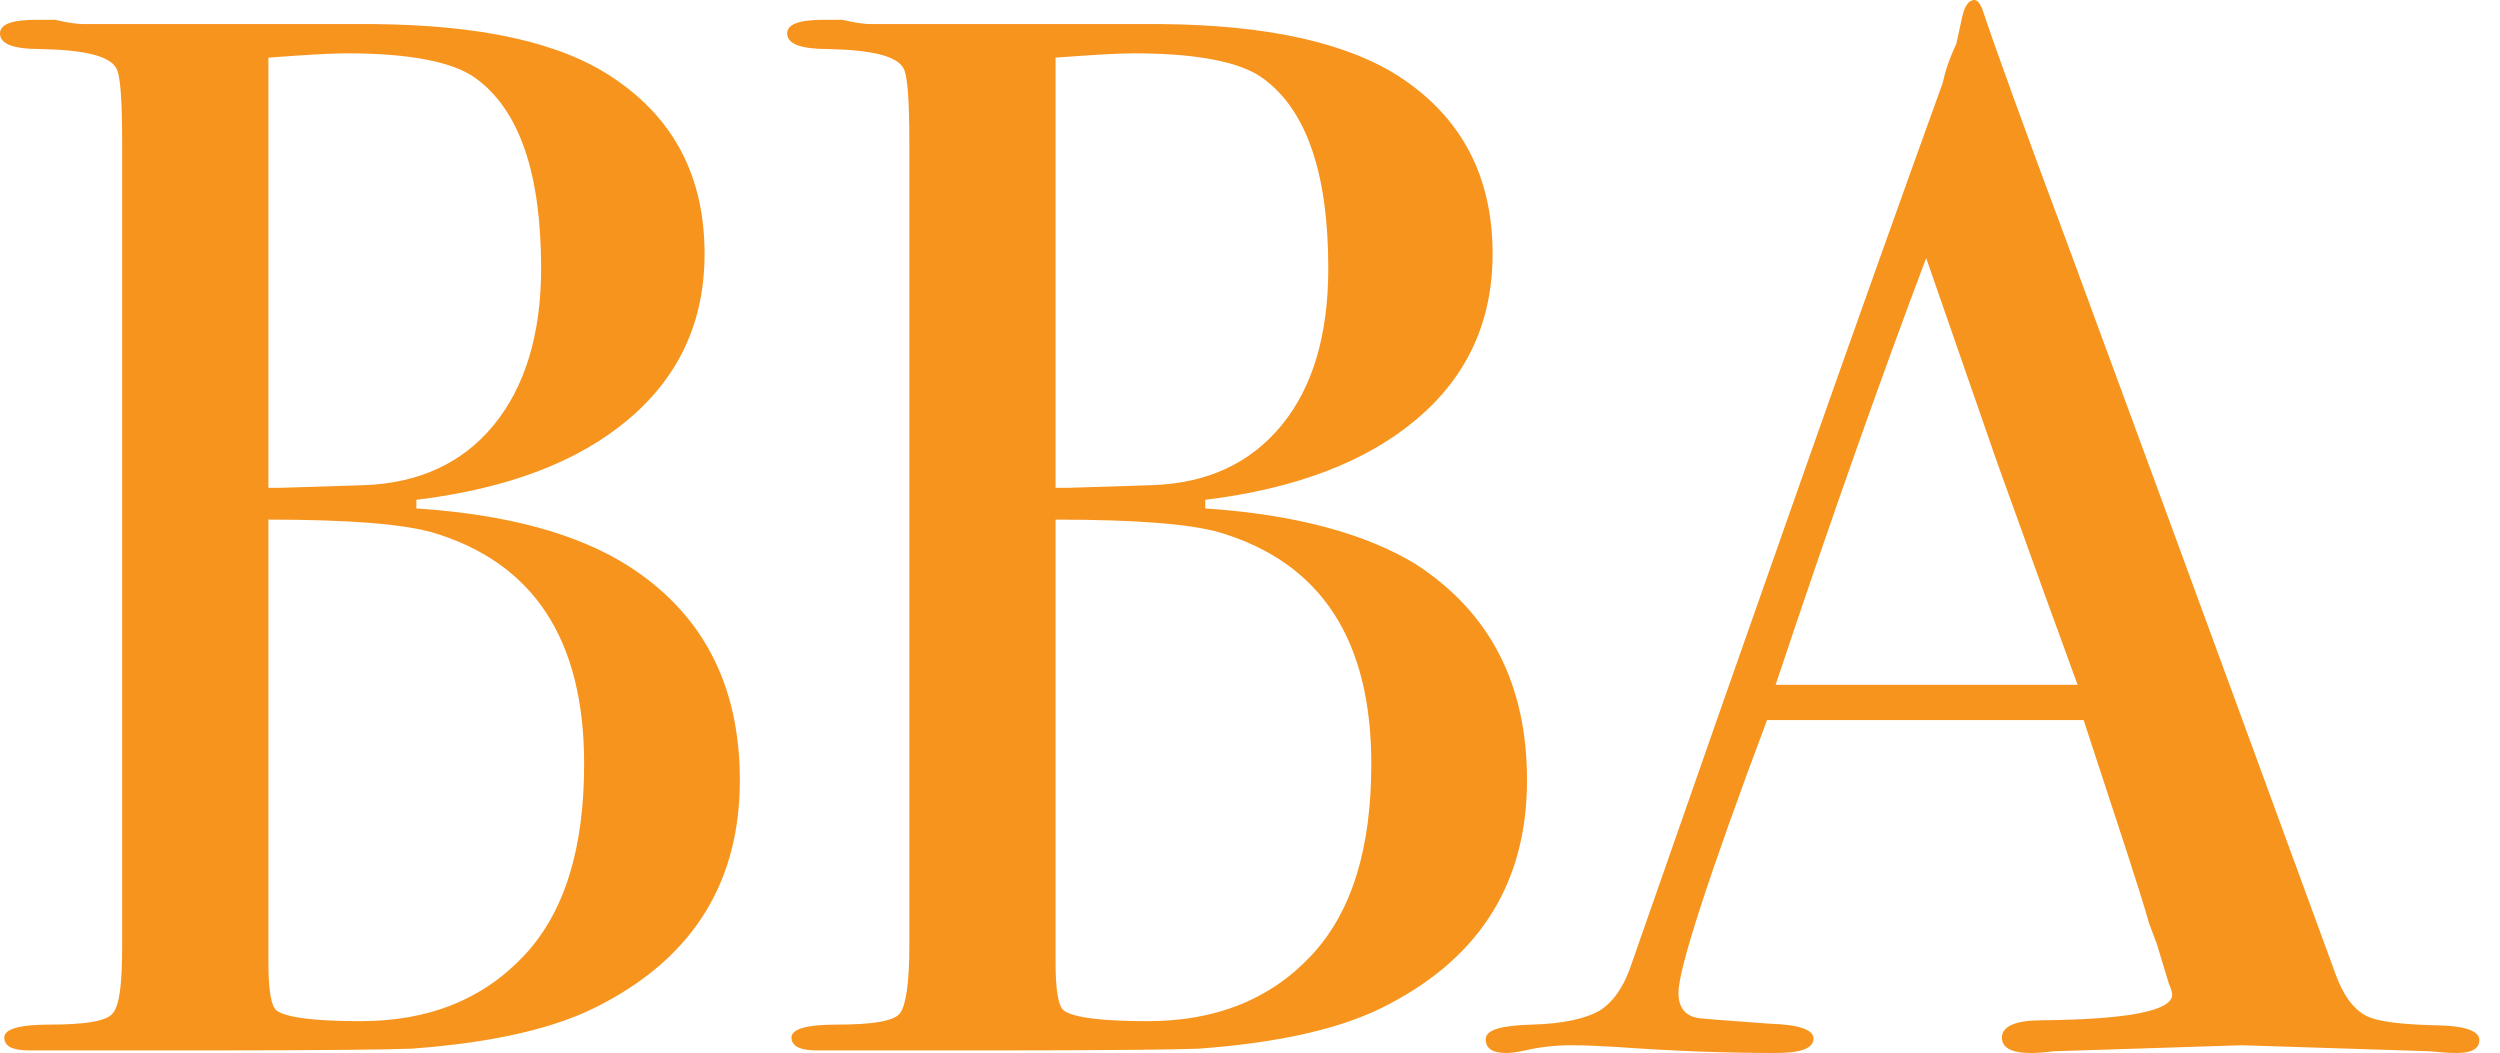
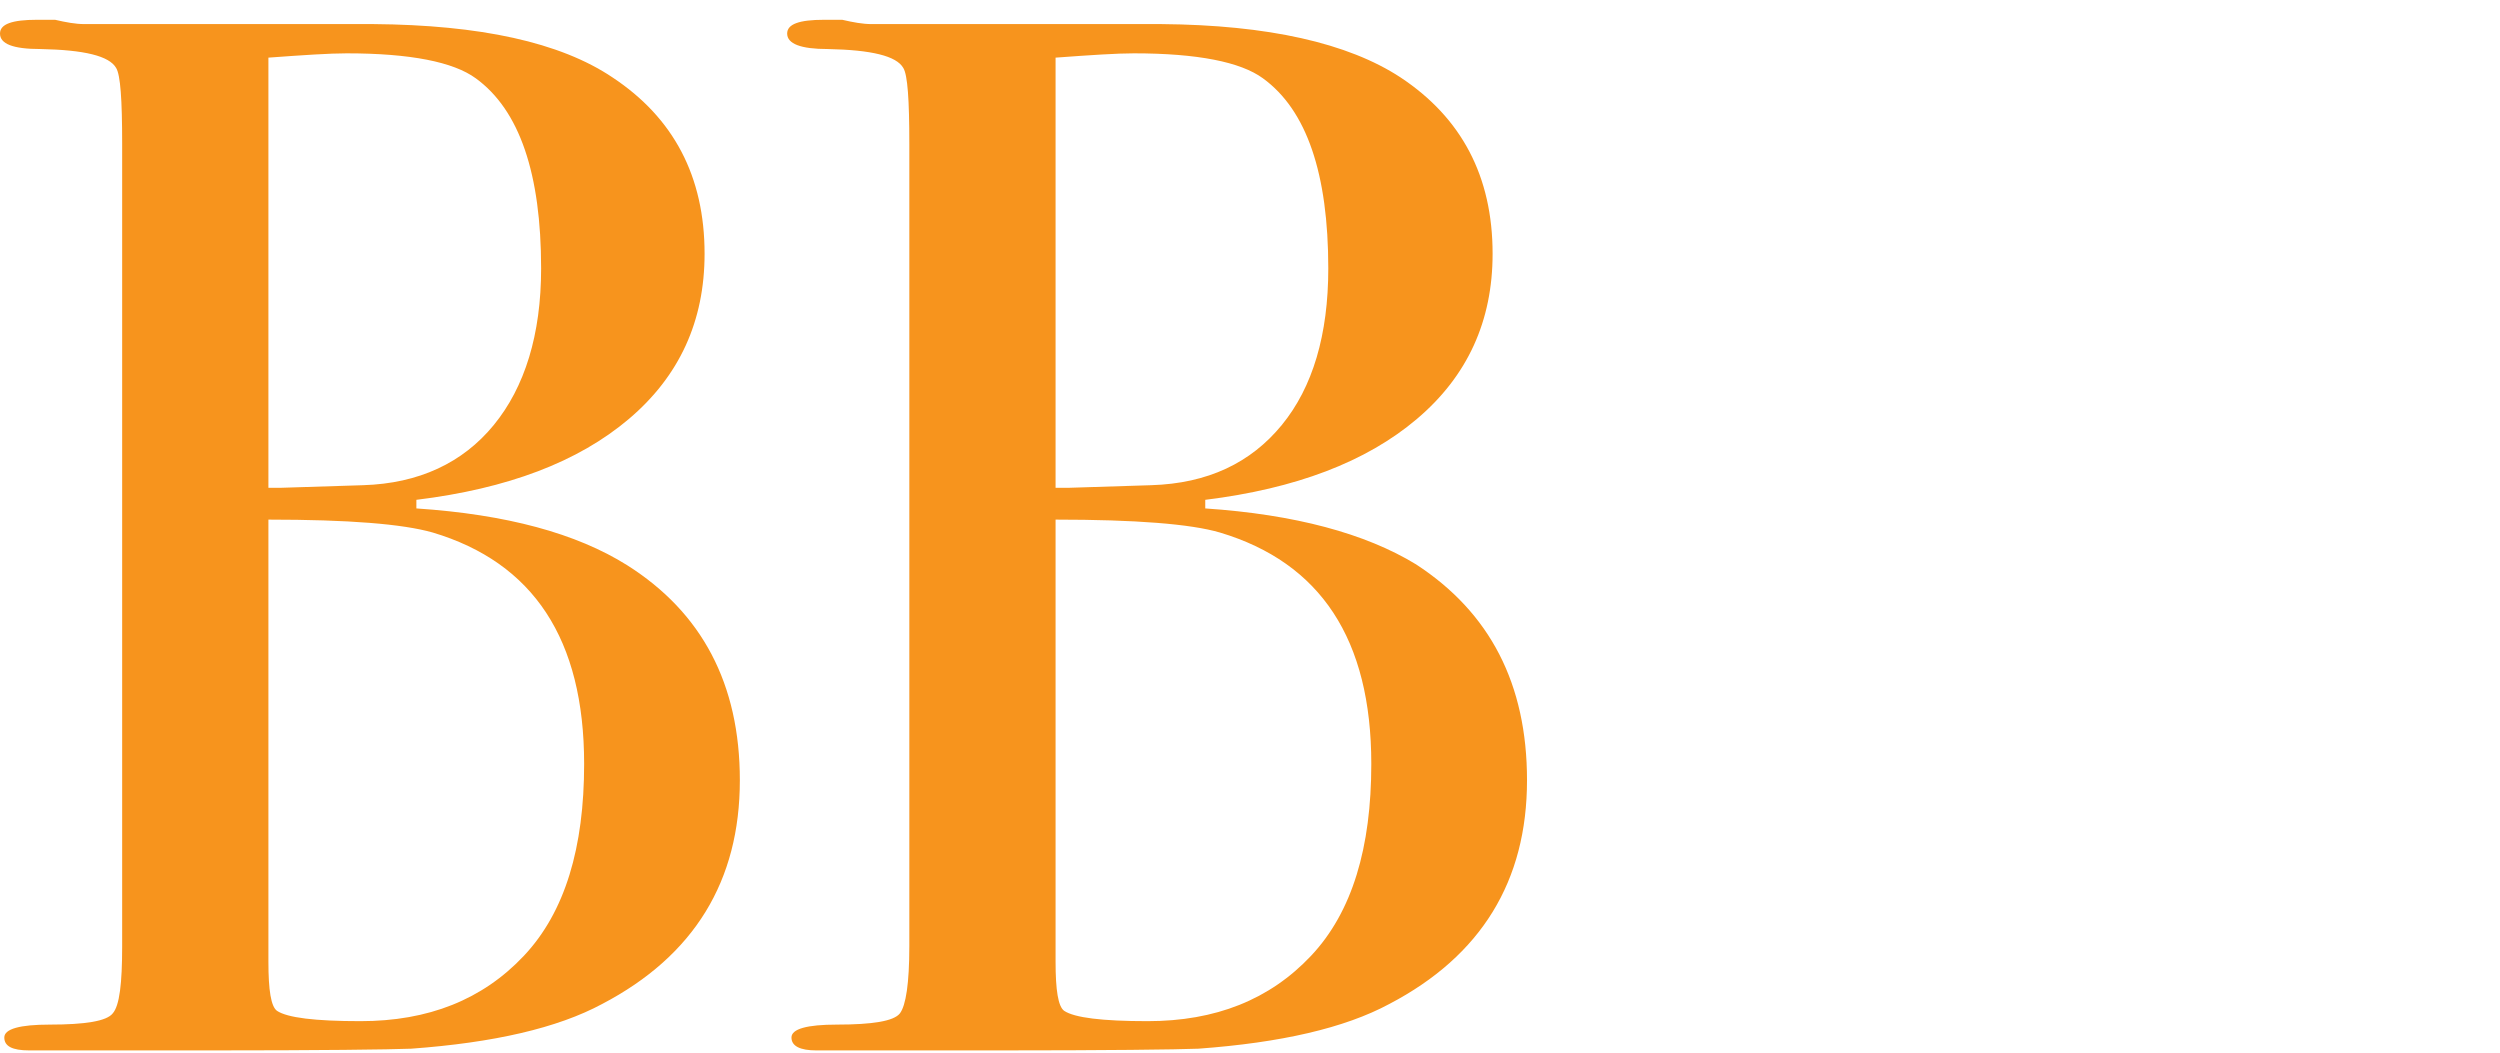
<svg xmlns="http://www.w3.org/2000/svg" version="1.1" id="Layer_2_00000042727072102582008770000004660824676068070053_" x="0px" y="0px" viewBox="0 0 290.6 122.4" style="enable-background:new 0 0 290.6 122.4;" xml:space="preserve">
  <style type="text/css">
	.st0{fill:#F7941D;}
</style>
  <g>
    <path class="st0" d="M86,90.7c0,11.7-5.3,20.4-16,26c-5.2,2.8-12.6,4.5-22.2,5.2c-2.6,0.1-10.5,0.2-23.4,0.2h-21   c-2,0-2.9-0.5-2.9-1.5s1.8-1.5,5.3-1.5c4.1,0,6.6-0.4,7.3-1.3c0.8-0.9,1.1-3.5,1.1-7.8V16.7c0-5.1-0.2-8-0.7-8.8   c-0.8-1.4-3.7-2.1-8.8-2.2C1.5,5.7,0,5.1,0,3.9c0-1.1,1.4-1.6,4.3-1.6h2.1c1.3,0.3,2.4,0.5,3.4,0.5h33.6C55.8,2.9,65.1,4.9,71.2,9   c7.1,4.7,10.7,11.5,10.7,20.5c0,7.8-2.9,14.2-8.8,19.2S59,56.8,48.4,58.1v1C58.9,59.8,67,62,72.9,65.7C81.6,71.2,86,79.5,86,90.7z    M62.9,31.2c0-11-2.5-18.4-7.6-22.1c-2.6-1.9-7.6-2.9-15-2.9c-2,0-5,0.2-9.1,0.5v50h1.5l9.5-0.3c6.5-0.2,11.6-2.6,15.2-7   S62.9,38.9,62.9,31.2L62.9,31.2z M67.9,88.8c0-14.5-5.9-23.4-17.6-26.9c-3.5-1-9.8-1.5-19.1-1.5v51.4c0,3.3,0.3,5.2,1,5.7   c1.2,0.8,4.4,1.2,9.7,1.2c7.9,0,14.2-2.5,19-7.6S67.9,98.5,67.9,88.8L67.9,88.8z" />
    <path class="st0" d="M177.5,90.7c0,11.7-5.3,20.4-16,26c-5.2,2.8-12.6,4.5-22.2,5.2c-2.6,0.1-10.5,0.2-23.4,0.2h-21   c-1.9,0-2.9-0.5-2.9-1.5s1.8-1.5,5.3-1.5c4.1,0,6.6-0.4,7.3-1.3s1.1-3.5,1.1-7.8V16.7c0-5.1-0.2-8-0.7-8.8   c-0.8-1.4-3.7-2.1-8.8-2.2c-3.1,0-4.7-0.6-4.7-1.8c0-1.1,1.4-1.6,4.3-1.6h2.1c1.3,0.3,2.4,0.5,3.4,0.5H135   c12.4,0.1,21.7,2.2,27.8,6.2c7.1,4.7,10.7,11.5,10.7,20.5c0,7.8-2.9,14.2-8.8,19.2s-14.1,8.1-24.6,9.4v1   c10.4,0.7,18.6,2.9,24.5,6.5C173.2,71.2,177.5,79.5,177.5,90.7L177.5,90.7z M154.4,31.2c0-11-2.5-18.4-7.6-22.1   c-2.6-1.9-7.6-2.9-15-2.9c-2,0-5,0.2-9.1,0.5v50h1.6l9.5-0.3c6.6-0.2,11.6-2.6,15.2-7S154.4,38.9,154.4,31.2L154.4,31.2z    M159.4,88.8c0-14.5-5.9-23.4-17.6-26.9c-3.4-1-9.8-1.5-19.1-1.5v51.4c0,3.3,0.3,5.2,1,5.7c1.2,0.8,4.4,1.2,9.7,1.2   c7.9,0,14.2-2.5,19-7.6S159.4,98.5,159.4,88.8L159.4,88.8z" />
-     <path class="st0" d="M288.2,120.9c0,1-0.9,1.5-2.6,1.5c-1.1,0-2.2-0.1-3.1-0.2l-21.9-0.7l-21.9,0.7c-0.8,0.1-1.7,0.2-2.6,0.2   c-2.3,0-3.4-0.6-3.4-1.8c0-1.3,1.6-2,4.6-2c10.1-0.1,15.2-1.1,15.2-3c0-0.1-0.1-0.6-0.4-1.3l-1.4-4.6l-0.9-2.4   c-1-3.6-3.6-11.4-7.6-23.6h-36.8c-6.9,18.4-10.3,29-10.3,31.7c0,1.6,0.7,2.6,2.1,2.9c0.3,0.1,3.2,0.3,8.6,0.7c3.3,0.1,5,0.7,5,1.7   c0,1.2-1.5,1.7-4.5,1.7c-5.3,0-11.4-0.2-18.4-0.7c-1.7-0.1-3.5-0.2-5.3-0.2s-3.6,0.2-5.3,0.6c-0.9,0.2-1.7,0.3-2.2,0.3   c-1.6,0-2.4-0.5-2.4-1.6s1.8-1.6,5.4-1.7c3.6-0.1,6.2-0.7,7.8-1.6c1.6-1,2.9-2.8,3.8-5.6c14.8-42.4,26.8-76.5,36.1-102.2   c0.3-1.4,0.8-2.9,1.6-4.6l0.7-3.2c0.3-1.3,0.8-1.9,1.4-1.9c0.3,0,0.6,0.3,0.9,1c1.5,4.5,4.9,13.9,10.2,28.1   c4.1,11.1,14.4,39.1,30.8,83.9c0.9,2.6,2.1,4.2,3.5,5s4.4,1.1,8.9,1.2C286.7,119.3,288.2,119.9,288.2,120.9L288.2,120.9z    M241.5,79.6c-1.9-5.2-5-13.7-9.3-25.7l-8.3-23.9c-4.8,12.7-10.7,29.2-17.5,49.6H241.5z" />
  </g>
</svg>